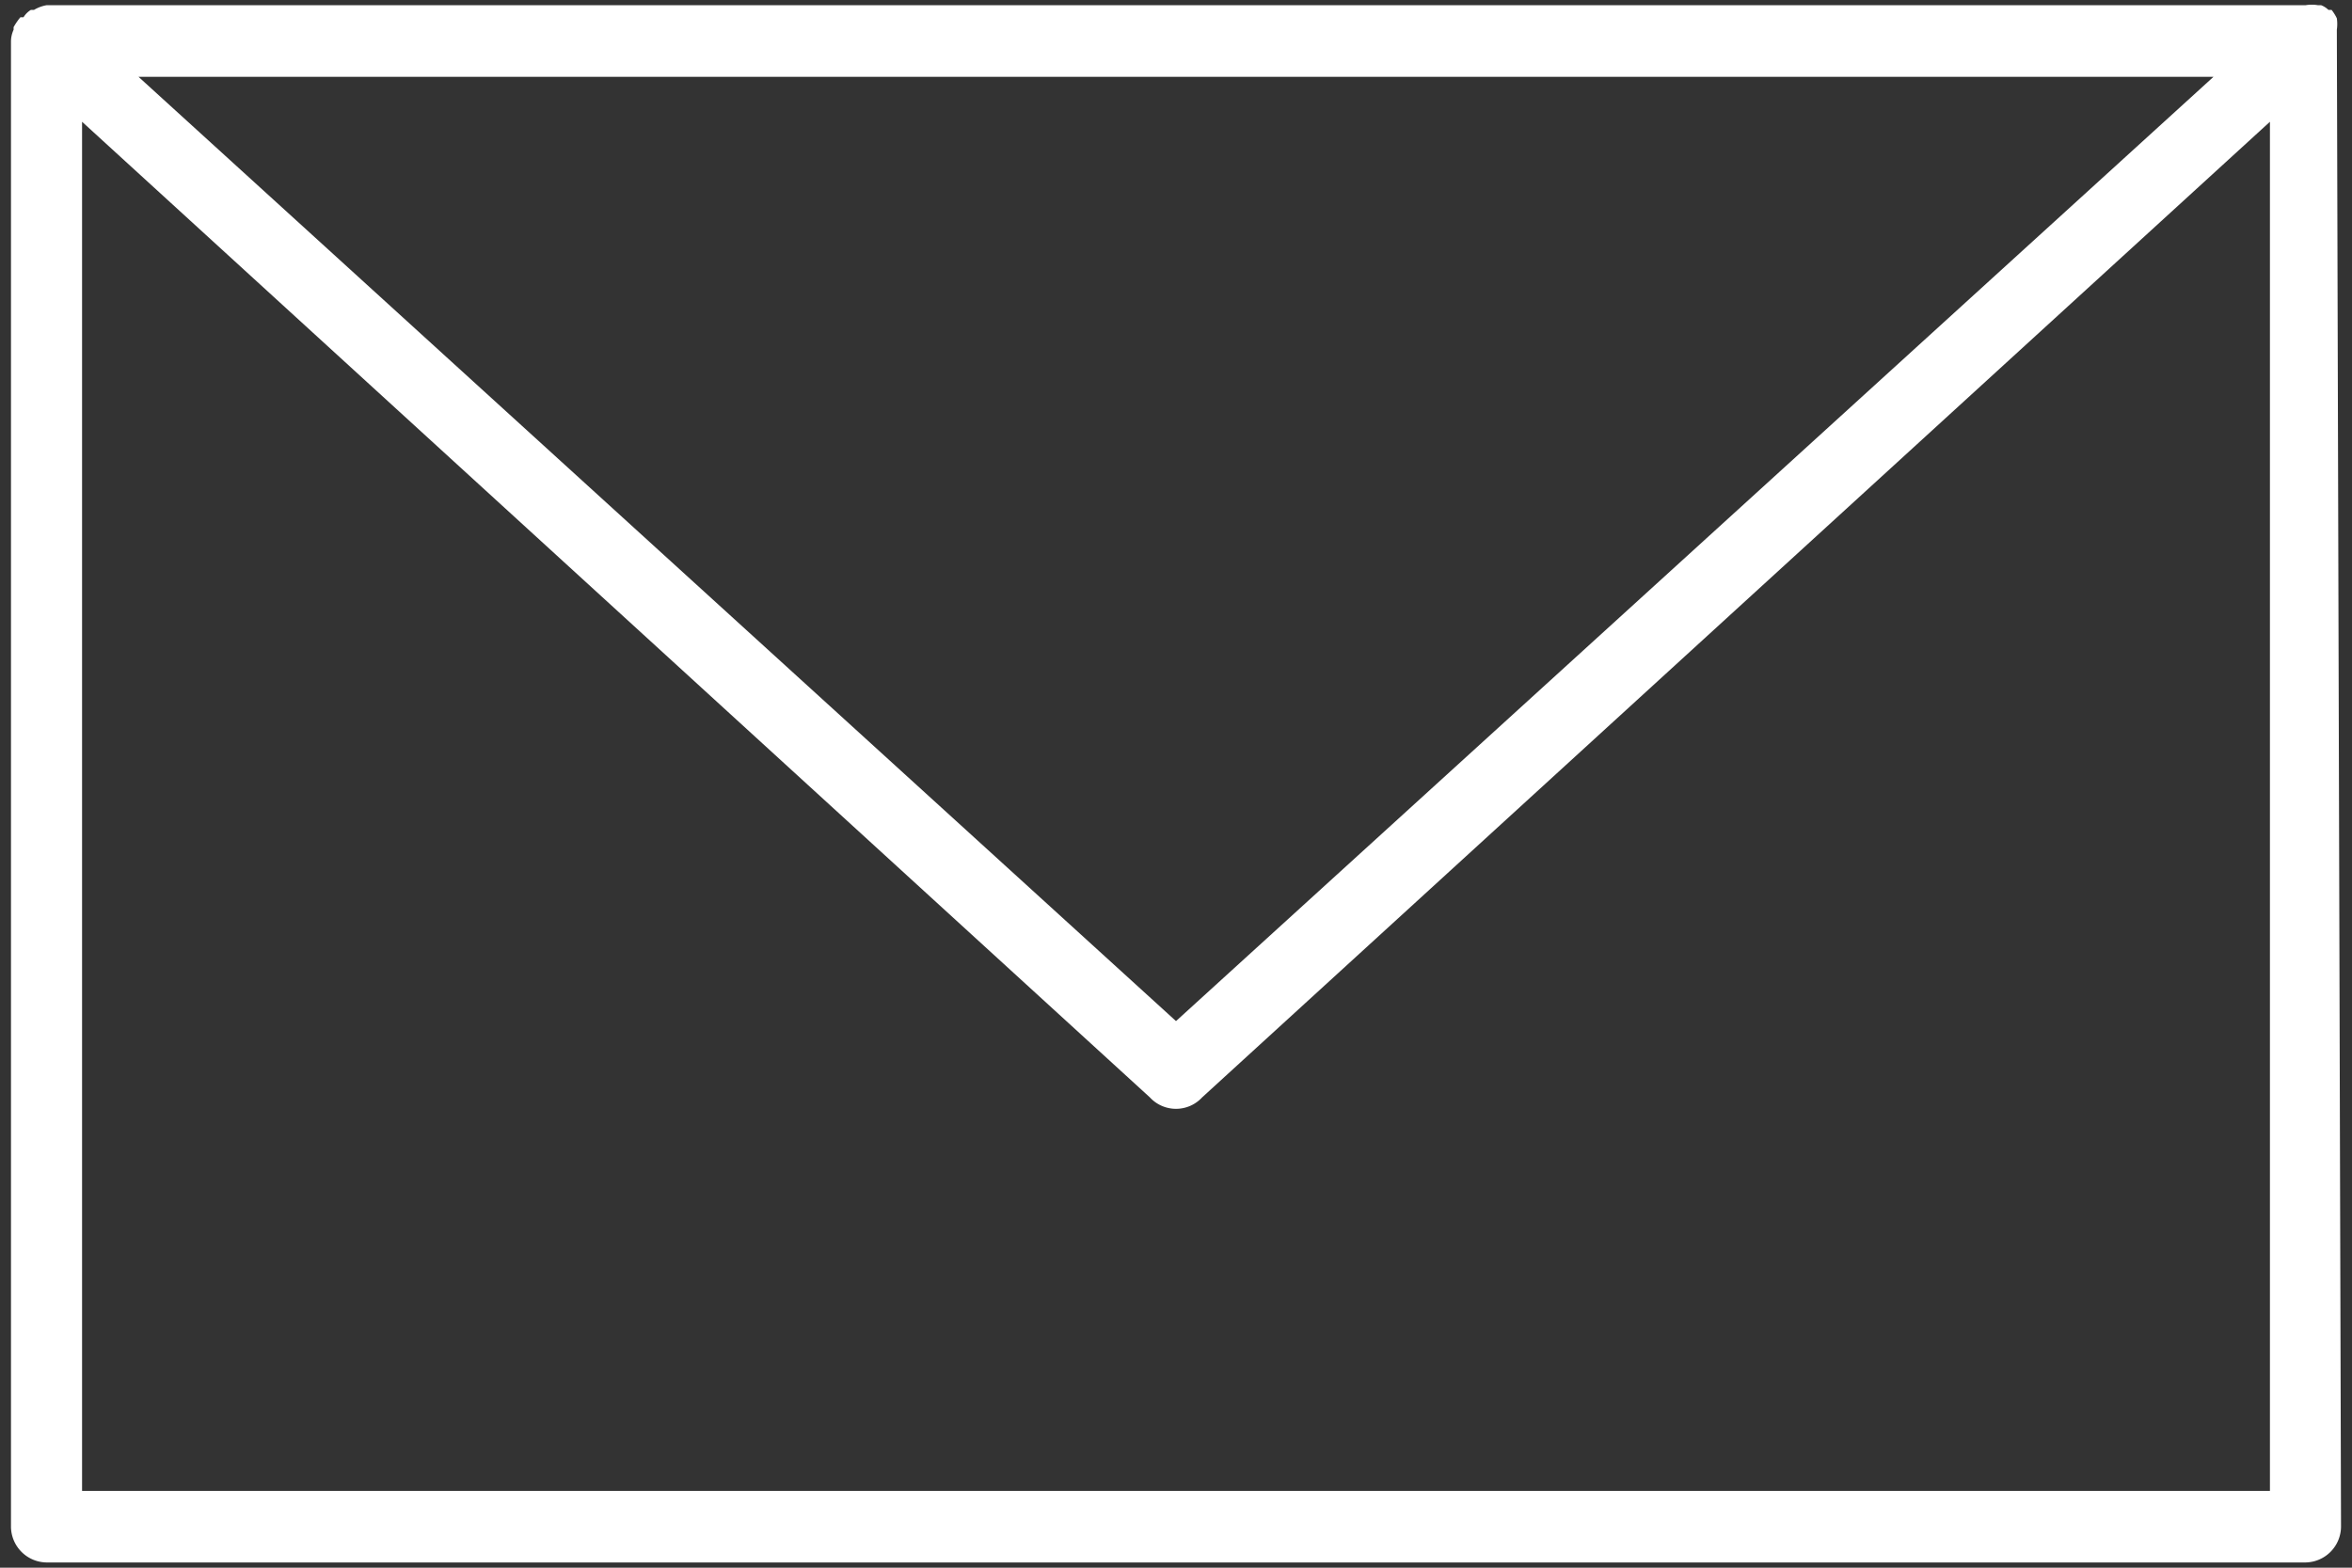
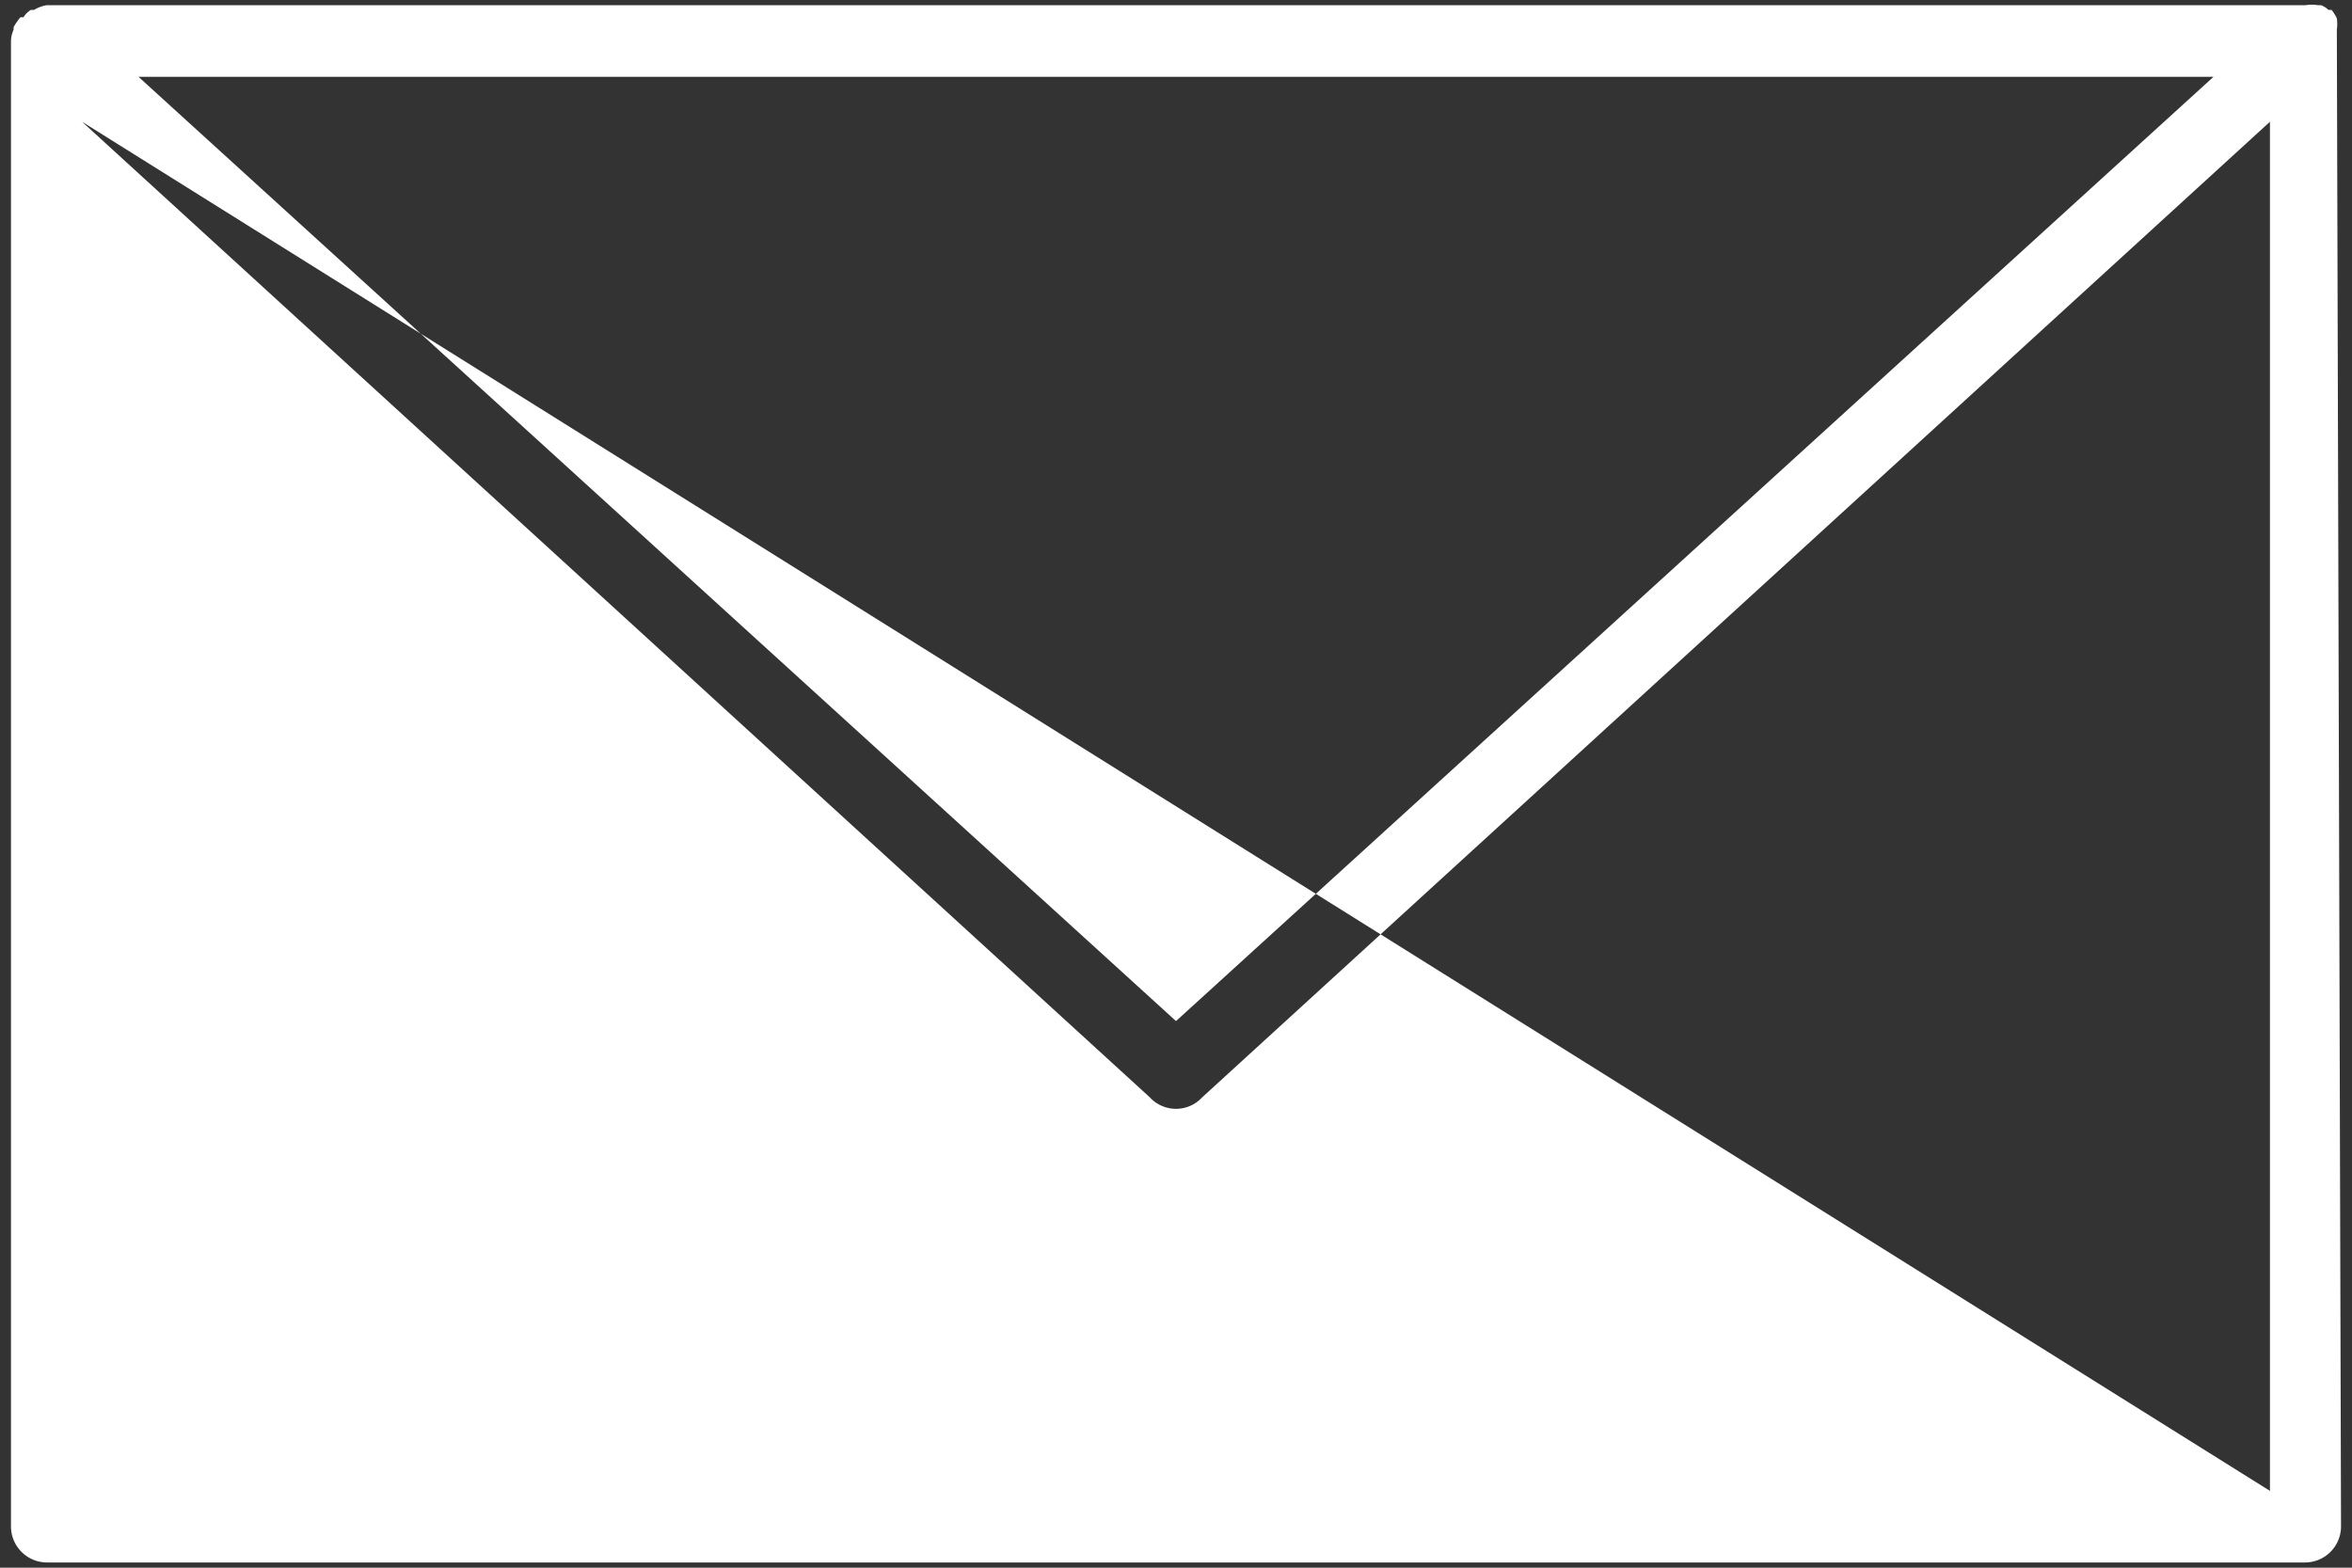
<svg xmlns="http://www.w3.org/2000/svg" id="レイヤー_1" data-name="レイヤー 1" viewBox="0 0 45 30">
  <rect x="0" y="0" width="45" height="30" fill="#333333" stroke="none" />
  <defs>
    <style>.cls-1{fill:#fff;fill-rule:evenodd;}</style>
  </defs>
-   <path class="cls-1" d="M44.79,29.21a.69.69,0,0,1-.68.69H.89a.69.69,0,0,1-.68-.69V.79A.54.54,0,0,1,.26.57s0,0,0,0h0l0-.05A1.3,1.3,0,0,1,.39.33l.06,0A.42.42,0,0,1,.59.19l.06,0A.69.69,0,0,1,.89.1H44.11a.69.69,0,0,1,.24,0l.06,0a.42.42,0,0,1,.14.09l.06,0a.86.86,0,0,1,.1.16l0,0h0s0,0,0,0a.78.78,0,0,1,0,.22Zm-1.36-.68V2.33L23,21A.68.68,0,0,1,22,21L1.57,2.33v26.2ZM2.65,1.47,22.5,19.54,42.35,1.47Z" />
+   <path class="cls-1" d="M44.79,29.21a.69.69,0,0,1-.68.69H.89a.69.69,0,0,1-.68-.69V.79A.54.54,0,0,1,.26.57s0,0,0,0h0l0-.05A1.3,1.3,0,0,1,.39.33l.06,0A.42.42,0,0,1,.59.19l.06,0A.69.69,0,0,1,.89.1H44.11a.69.69,0,0,1,.24,0l.06,0a.42.42,0,0,1,.14.09l.06,0a.86.86,0,0,1,.1.16l0,0h0s0,0,0,0a.78.78,0,0,1,0,.22Zm-1.36-.68V2.33L23,21A.68.68,0,0,1,22,21L1.57,2.33ZM2.65,1.47,22.5,19.54,42.35,1.47Z" />
</svg>